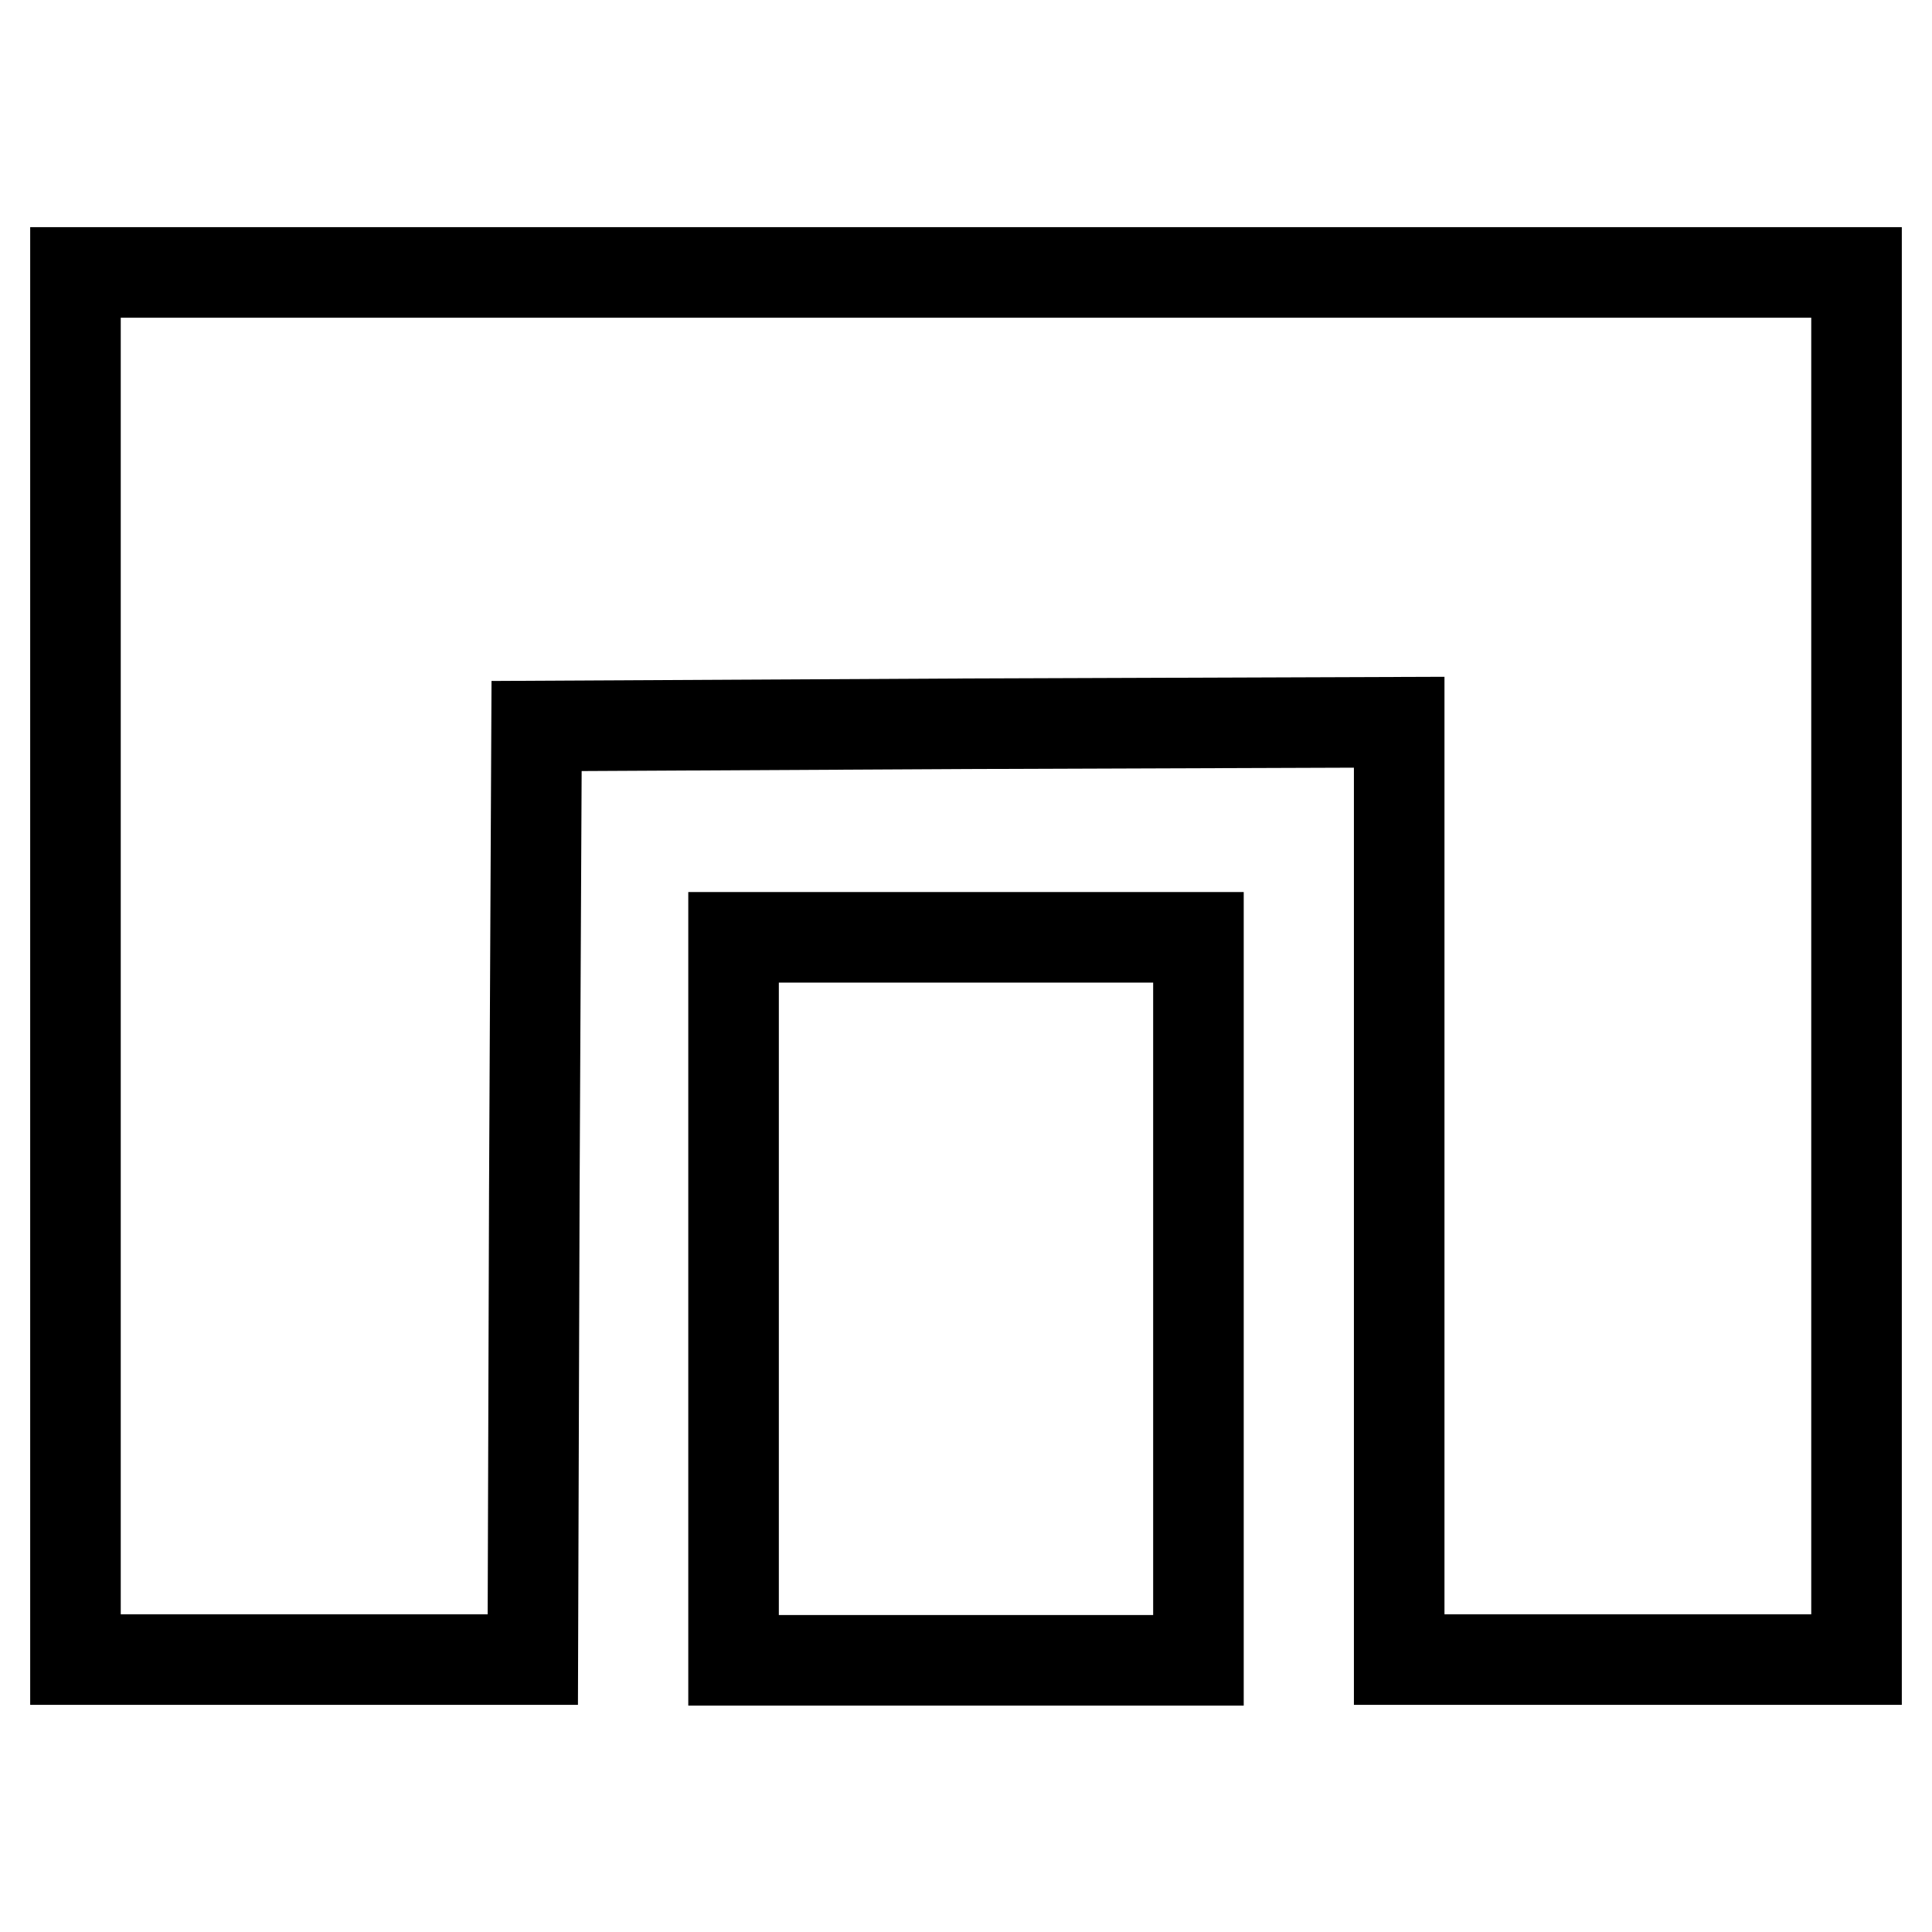
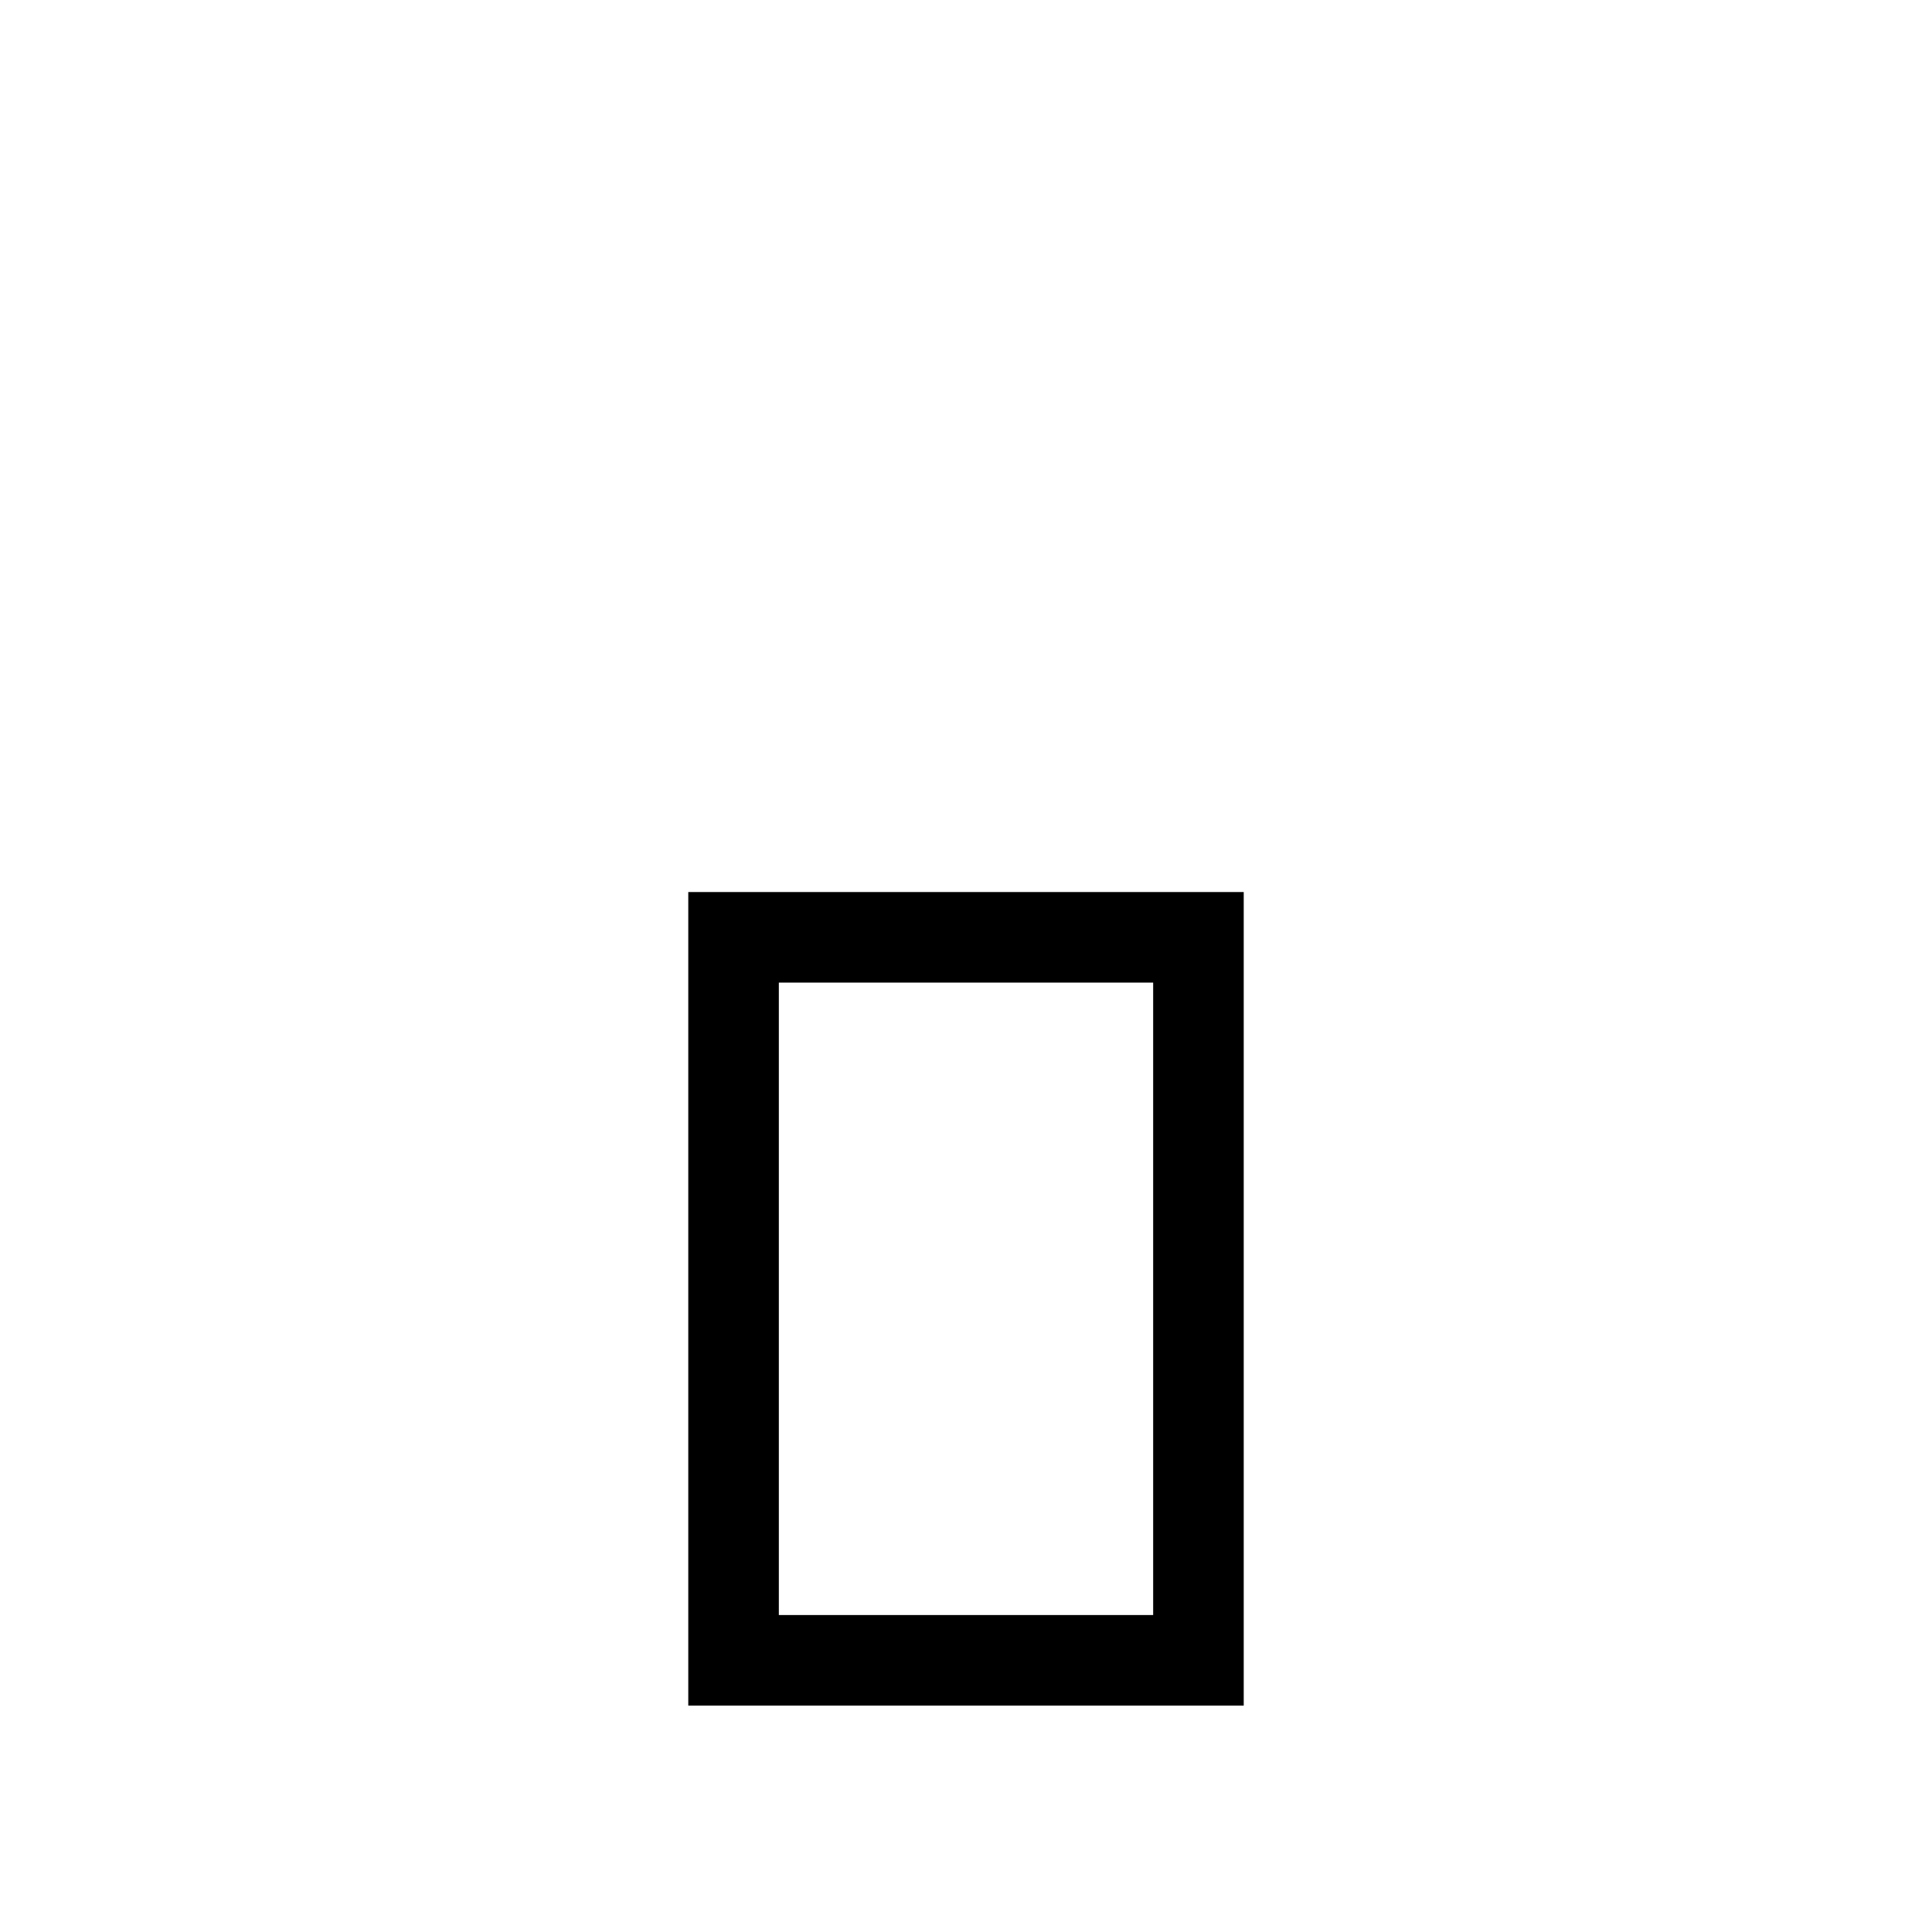
<svg xmlns="http://www.w3.org/2000/svg" version="1.1" x="0px" y="0px" viewBox="0 0 256 256" enable-background="new 0 0 256 256" xml:space="preserve">
  <g>
    <g>
-       <path stroke-width="12" fill-opacity="0" stroke="#000000" d="M10,128v91.9h30.3h30.3l0.2-61.9l0.3-61.8l57.2-0.3l57.1-0.2v62.1v62.1h30.3H246V128V36.1H128H10V128z" />
      <path stroke-width="12" fill-opacity="0" stroke="#000000" d="M97.2,172.1v47.9H128h30.8v-47.9v-47.9H128H97.2V172.1z" />
    </g>
  </g>
</svg>